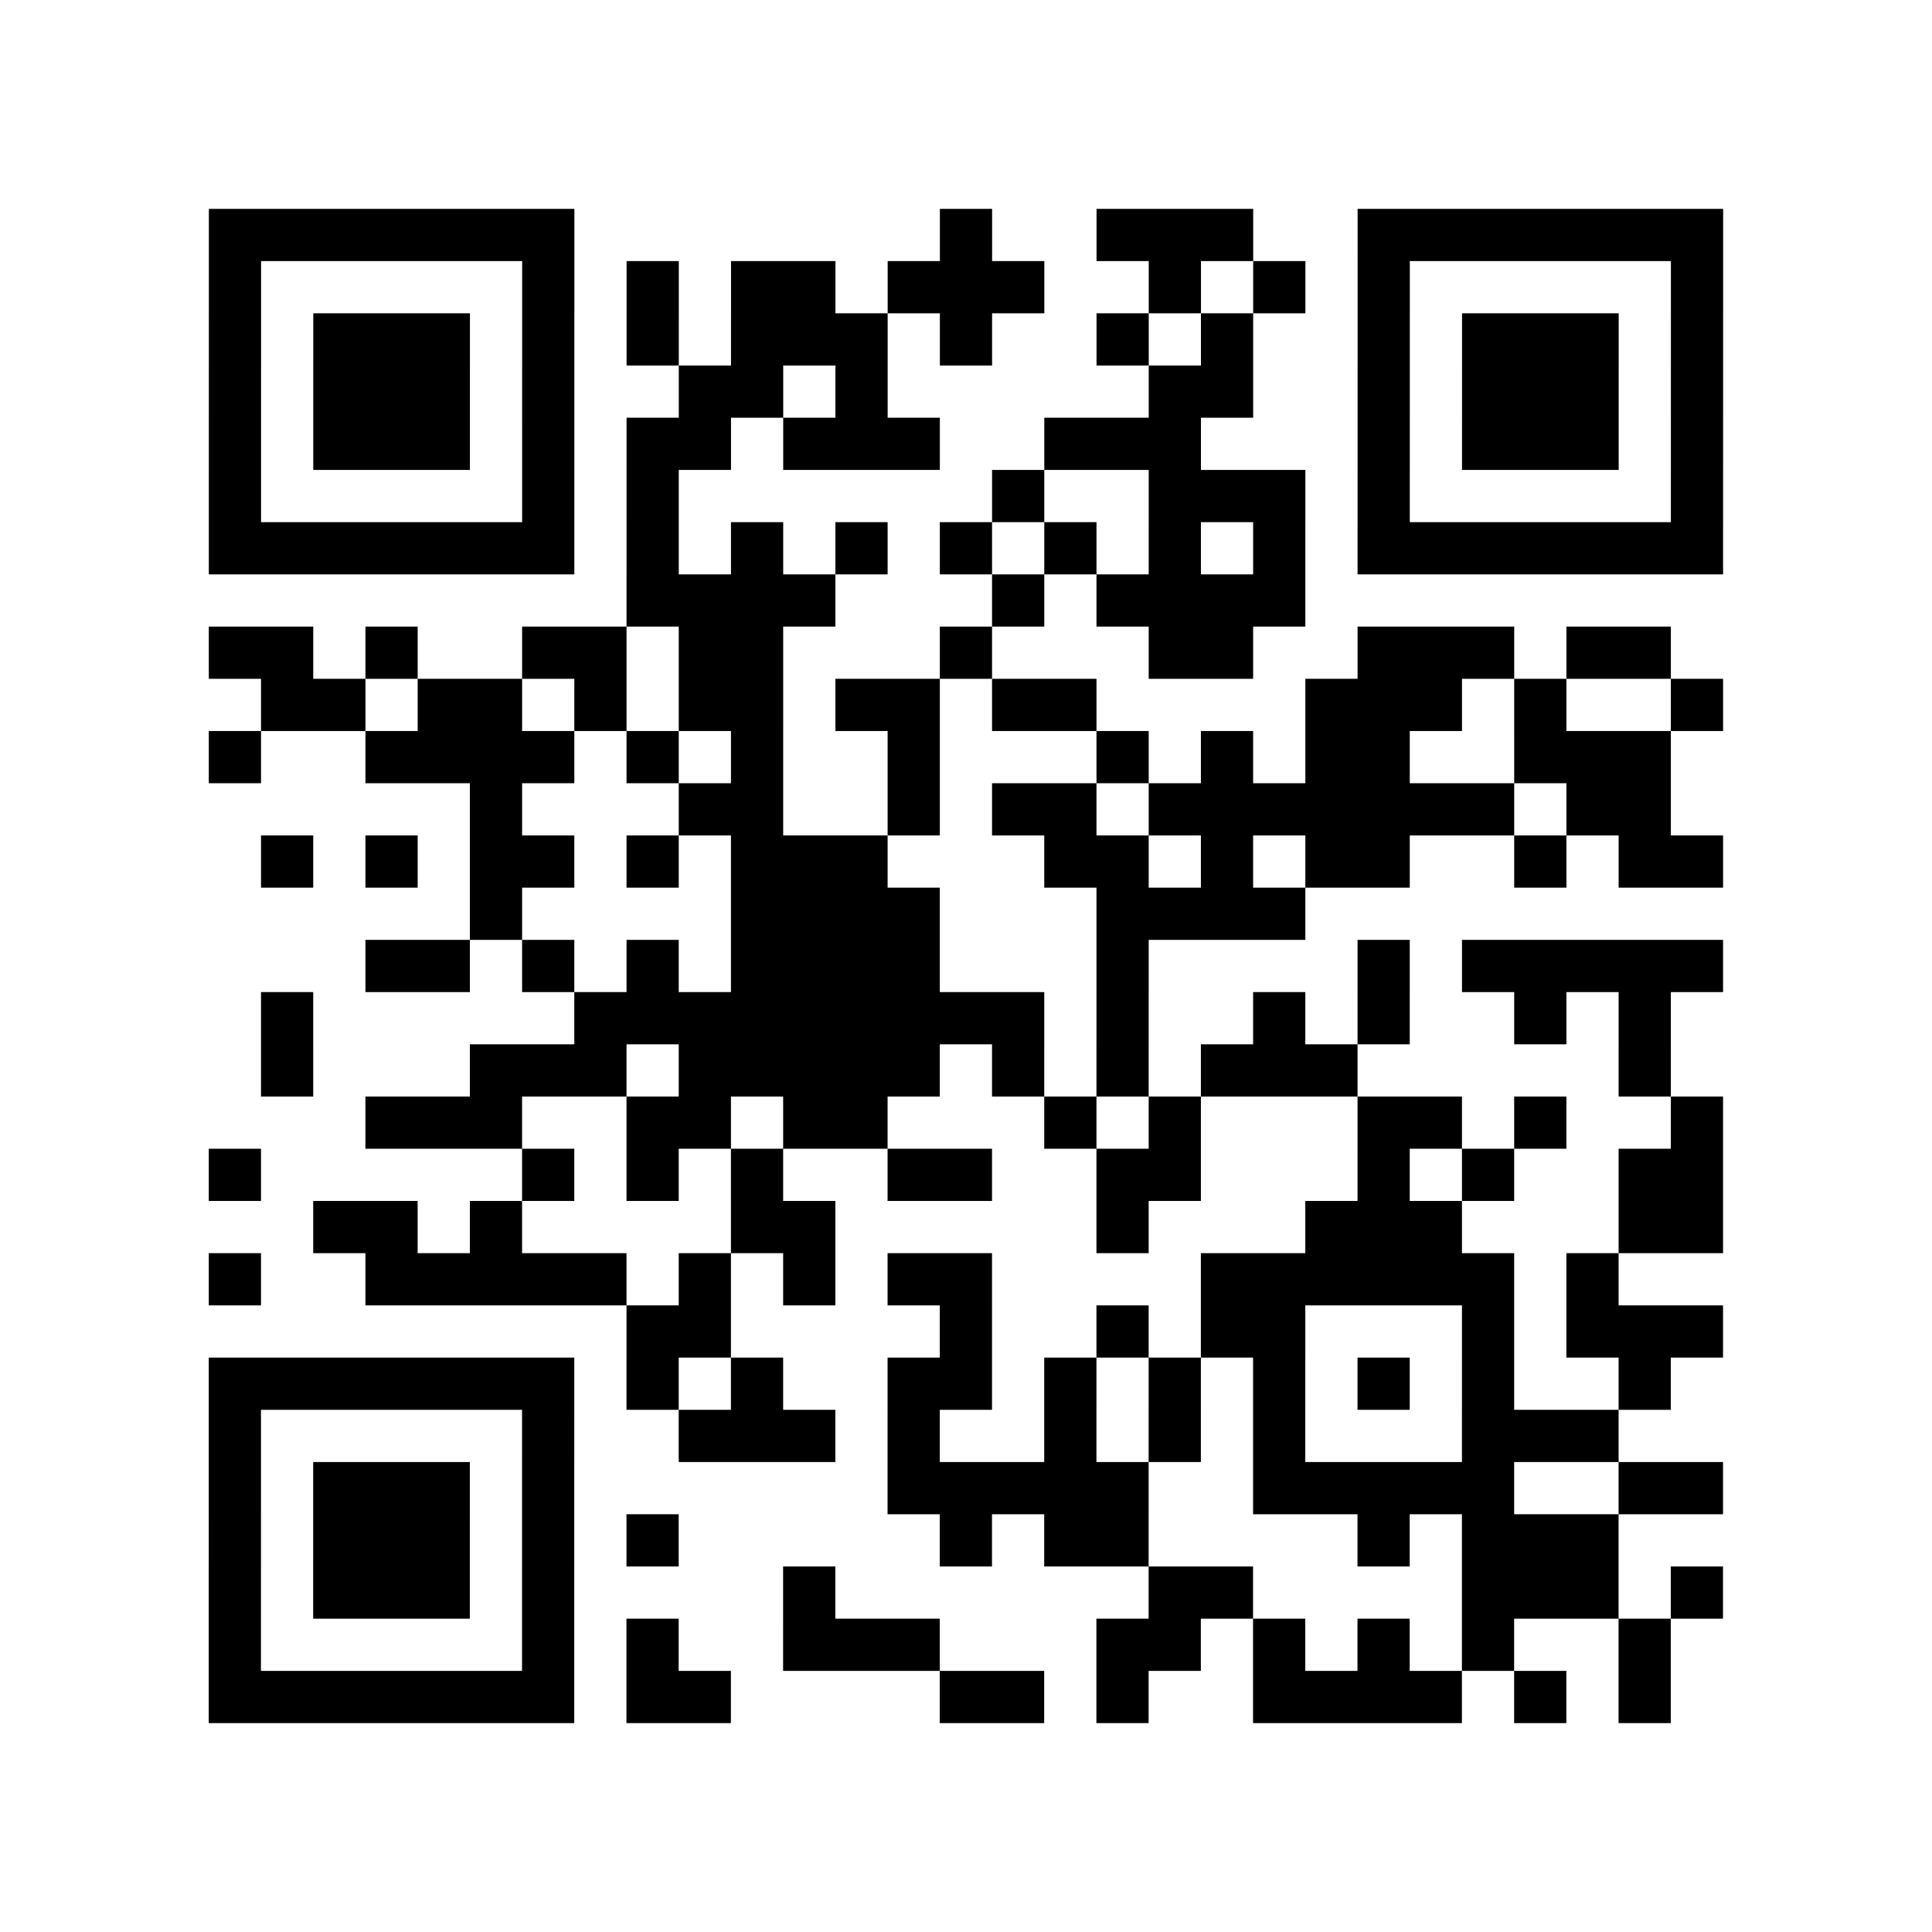
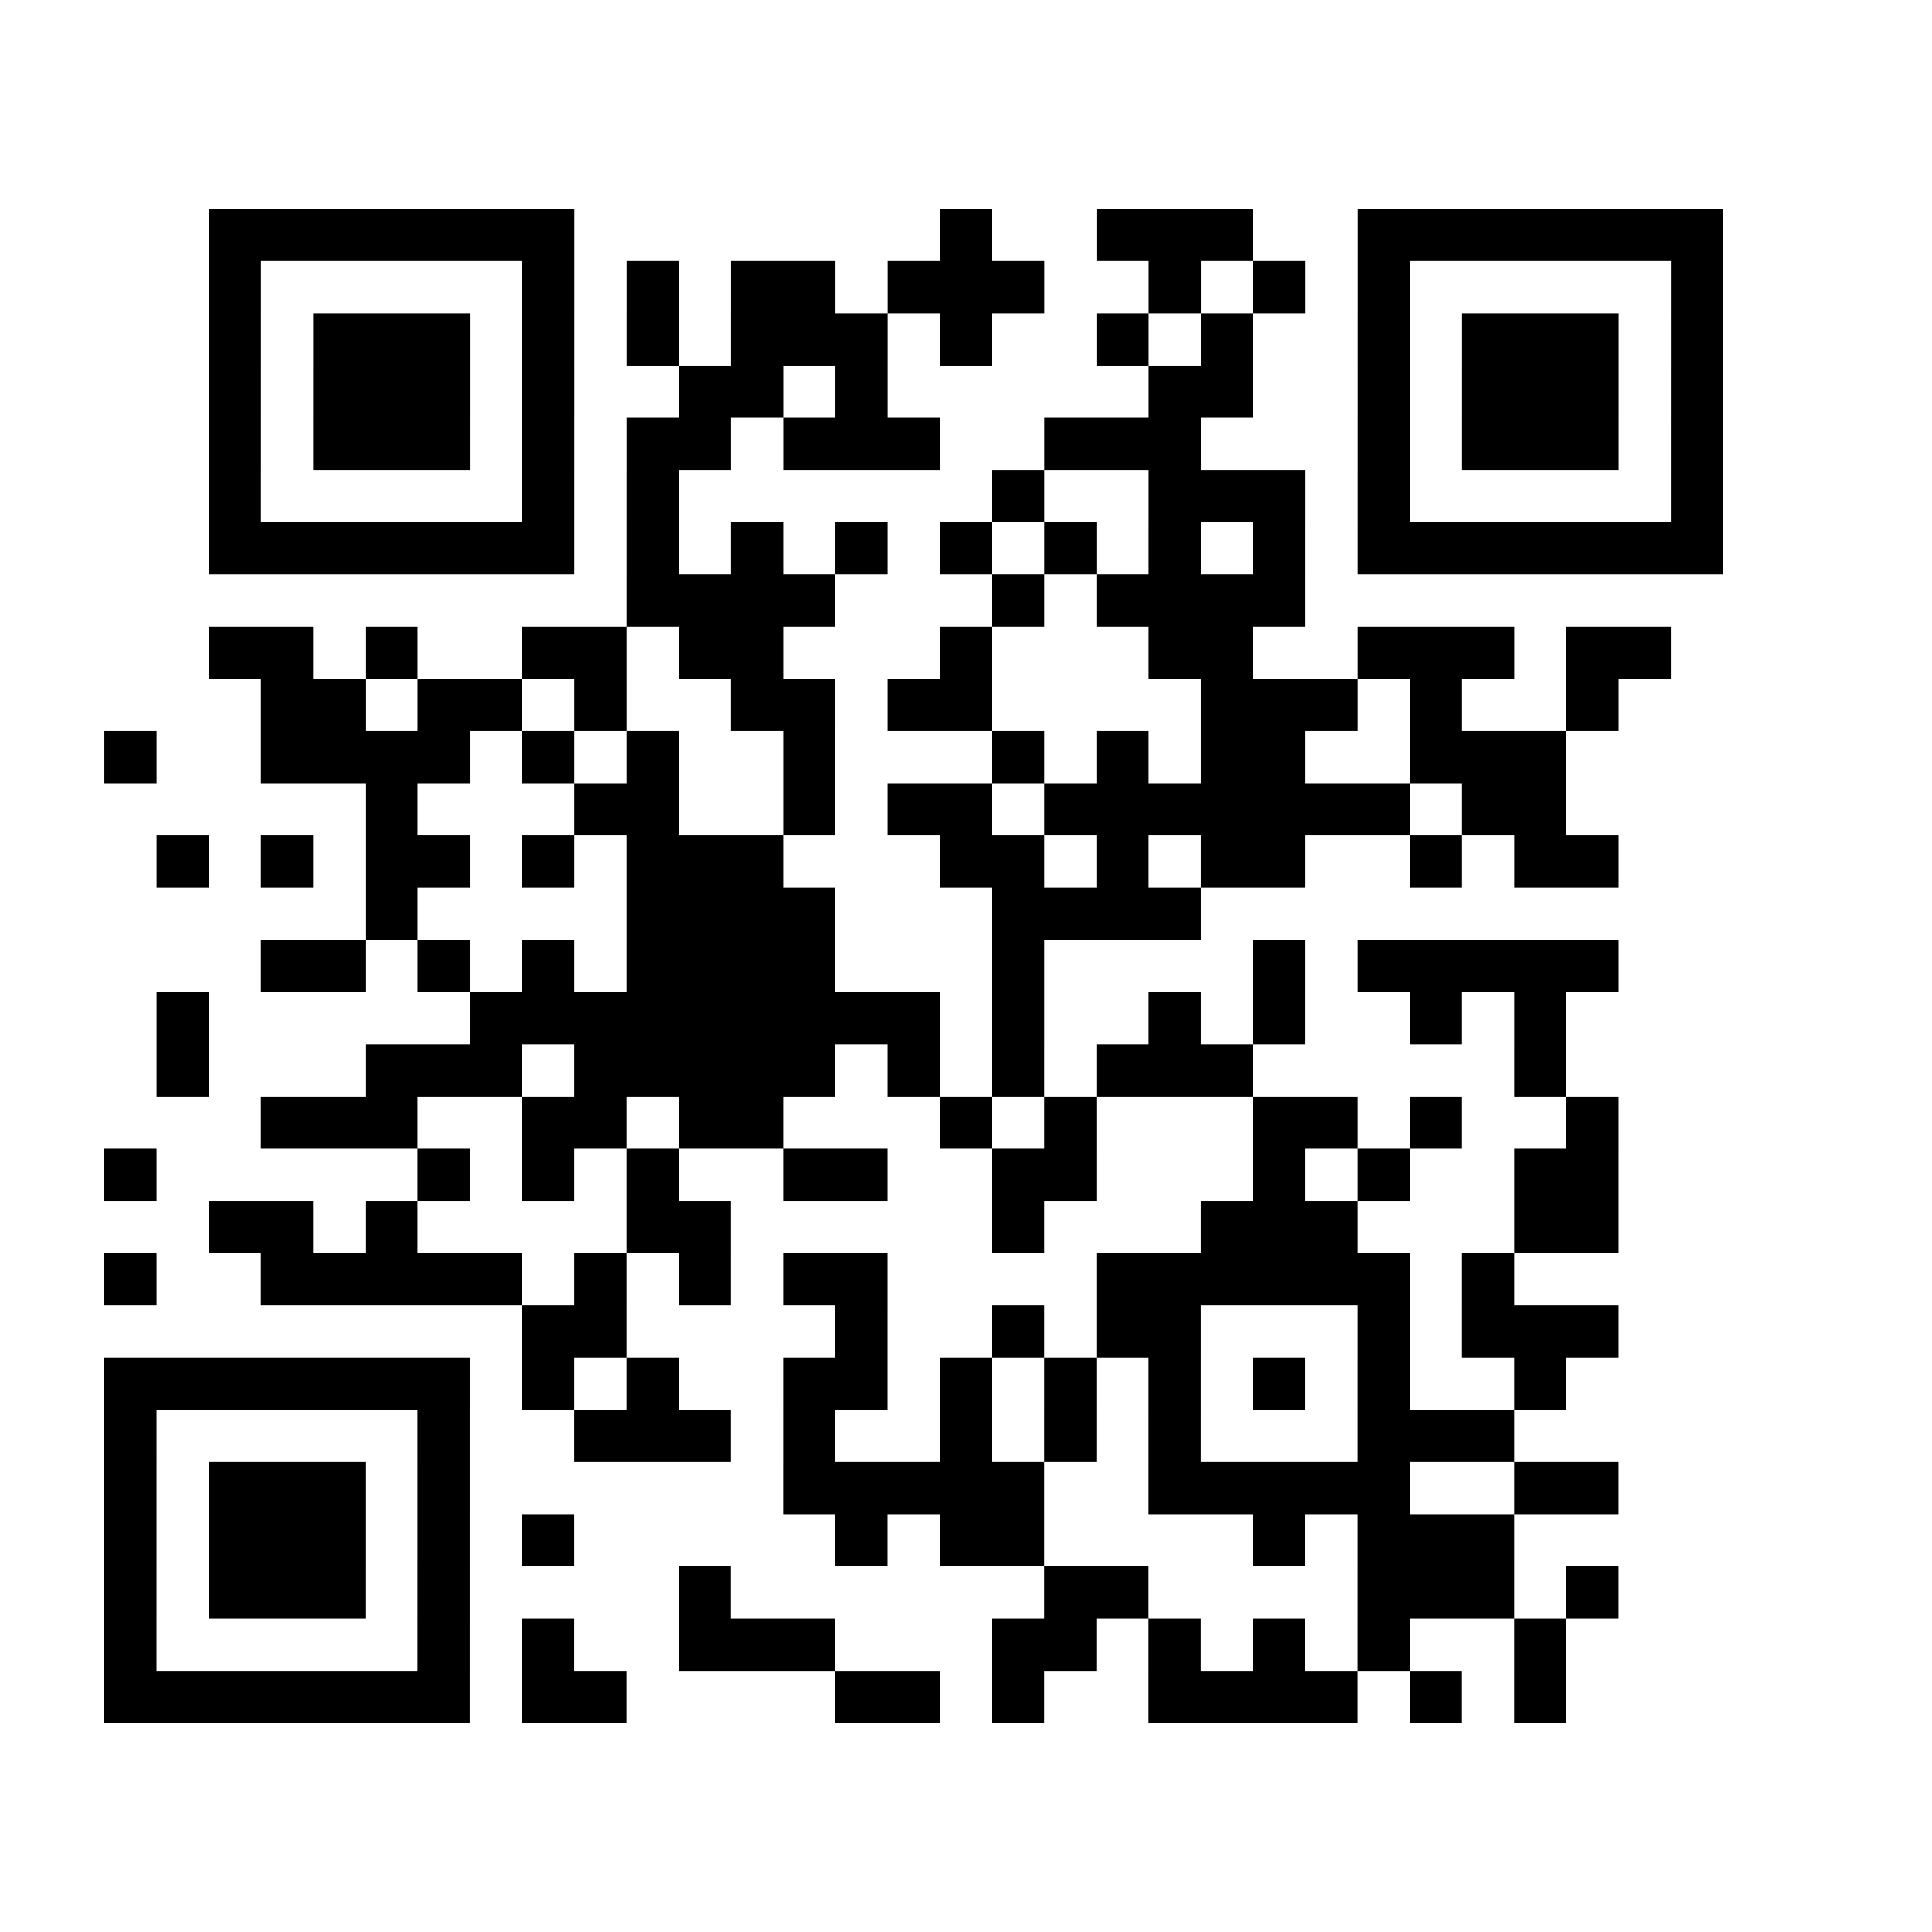
<svg xmlns="http://www.w3.org/2000/svg" width="37" height="37" class="segno">
-   <path class="qrline" stroke="#000" d="M4 4.5h7m7 0h1m2 0h3m2 0h7m-29 1h1m5 0h1m1 0h1m1 0h2m1 0h3m2 0h1m1 0h1m1 0h1m5 0h1m-29 1h1m1 0h3m1 0h1m1 0h1m1 0h3m1 0h1m2 0h1m1 0h1m2 0h1m1 0h3m1 0h1m-29 1h1m1 0h3m1 0h1m2 0h2m1 0h1m5 0h2m2 0h1m1 0h3m1 0h1m-29 1h1m1 0h3m1 0h1m1 0h2m1 0h3m2 0h3m3 0h1m1 0h3m1 0h1m-29 1h1m5 0h1m1 0h1m6 0h1m2 0h3m1 0h1m5 0h1m-29 1h7m1 0h1m1 0h1m1 0h1m1 0h1m1 0h1m1 0h1m1 0h1m1 0h7m-21 1h4m3 0h1m1 0h4m-21 1h2m1 0h1m2 0h2m1 0h2m3 0h1m3 0h2m2 0h3m1 0h2m-27 1h2m1 0h2m1 0h1m1 0h2m1 0h2m1 0h2m4 0h3m1 0h1m2 0h1m-29 1h1m2 0h4m1 0h1m1 0h1m2 0h1m3 0h1m1 0h1m1 0h2m2 0h3m-23 1h1m3 0h2m2 0h1m1 0h2m1 0h7m1 0h2m-27 1h1m1 0h1m1 0h2m1 0h1m1 0h3m3 0h2m1 0h1m1 0h2m2 0h1m1 0h2m-24 1h1m4 0h4m3 0h4m-18 1h2m1 0h1m1 0h1m1 0h4m3 0h1m4 0h1m1 0h5m-28 1h1m5 0h9m1 0h1m2 0h1m1 0h1m2 0h1m1 0h1m-27 1h1m3 0h3m1 0h5m1 0h1m1 0h1m1 0h3m5 0h1m-25 1h3m2 0h2m1 0h2m3 0h1m1 0h1m3 0h2m1 0h1m2 0h1m-29 1h1m5 0h1m1 0h1m1 0h1m2 0h2m2 0h2m3 0h1m1 0h1m2 0h2m-27 1h2m1 0h1m4 0h2m5 0h1m3 0h3m3 0h2m-29 1h1m2 0h5m1 0h1m1 0h1m1 0h2m4 0h6m1 0h1m-19 1h2m4 0h1m2 0h1m1 0h2m3 0h1m1 0h3m-29 1h7m1 0h1m1 0h1m2 0h2m1 0h1m1 0h1m1 0h1m1 0h1m1 0h1m2 0h1m-28 1h1m5 0h1m2 0h3m1 0h1m2 0h1m1 0h1m1 0h1m3 0h3m-27 1h1m1 0h3m1 0h1m6 0h5m2 0h5m2 0h2m-29 1h1m1 0h3m1 0h1m1 0h1m5 0h1m1 0h2m4 0h1m1 0h3m-27 1h1m1 0h3m1 0h1m4 0h1m6 0h2m4 0h3m1 0h1m-29 1h1m5 0h1m1 0h1m2 0h3m3 0h2m1 0h1m1 0h1m1 0h1m2 0h1m-28 1h7m1 0h2m4 0h2m1 0h1m2 0h4m1 0h1m1 0h1" />
+   <path class="qrline" stroke="#000" d="M4 4.5h7m7 0h1m2 0h3m2 0h7m-29 1h1m5 0h1m1 0h1m1 0h2m1 0h3m2 0h1m1 0h1m1 0h1m5 0h1m-29 1h1m1 0h3m1 0h1m1 0h1m1 0h3m1 0h1m2 0h1m1 0h1m2 0h1m1 0h3m1 0h1m-29 1h1m1 0h3m1 0h1m2 0h2m1 0h1m5 0h2m2 0h1m1 0h3m1 0h1m-29 1h1m1 0h3m1 0h1m1 0h2m1 0h3m2 0h3m3 0h1m1 0h3m1 0h1m-29 1h1m5 0h1m1 0h1m6 0h1m2 0h3m1 0h1m5 0h1m-29 1h7m1 0h1m1 0h1m1 0h1m1 0h1m1 0h1m1 0h1m1 0h1m1 0h7m-21 1h4m3 0h1m1 0h4m-21 1h2m1 0h1m2 0h2m1 0h2m3 0h1m3 0h2m2 0h3m1 0h2m-27 1h2m1 0h2m1 0h1m1 0m1 0h2m1 0h2m4 0h3m1 0h1m2 0h1m-29 1h1m2 0h4m1 0h1m1 0h1m2 0h1m3 0h1m1 0h1m1 0h2m2 0h3m-23 1h1m3 0h2m2 0h1m1 0h2m1 0h7m1 0h2m-27 1h1m1 0h1m1 0h2m1 0h1m1 0h3m3 0h2m1 0h1m1 0h2m2 0h1m1 0h2m-24 1h1m4 0h4m3 0h4m-18 1h2m1 0h1m1 0h1m1 0h4m3 0h1m4 0h1m1 0h5m-28 1h1m5 0h9m1 0h1m2 0h1m1 0h1m2 0h1m1 0h1m-27 1h1m3 0h3m1 0h5m1 0h1m1 0h1m1 0h3m5 0h1m-25 1h3m2 0h2m1 0h2m3 0h1m1 0h1m3 0h2m1 0h1m2 0h1m-29 1h1m5 0h1m1 0h1m1 0h1m2 0h2m2 0h2m3 0h1m1 0h1m2 0h2m-27 1h2m1 0h1m4 0h2m5 0h1m3 0h3m3 0h2m-29 1h1m2 0h5m1 0h1m1 0h1m1 0h2m4 0h6m1 0h1m-19 1h2m4 0h1m2 0h1m1 0h2m3 0h1m1 0h3m-29 1h7m1 0h1m1 0h1m2 0h2m1 0h1m1 0h1m1 0h1m1 0h1m1 0h1m2 0h1m-28 1h1m5 0h1m2 0h3m1 0h1m2 0h1m1 0h1m1 0h1m3 0h3m-27 1h1m1 0h3m1 0h1m6 0h5m2 0h5m2 0h2m-29 1h1m1 0h3m1 0h1m1 0h1m5 0h1m1 0h2m4 0h1m1 0h3m-27 1h1m1 0h3m1 0h1m4 0h1m6 0h2m4 0h3m1 0h1m-29 1h1m5 0h1m1 0h1m2 0h3m3 0h2m1 0h1m1 0h1m1 0h1m2 0h1m-28 1h7m1 0h2m4 0h2m1 0h1m2 0h4m1 0h1m1 0h1" />
</svg>